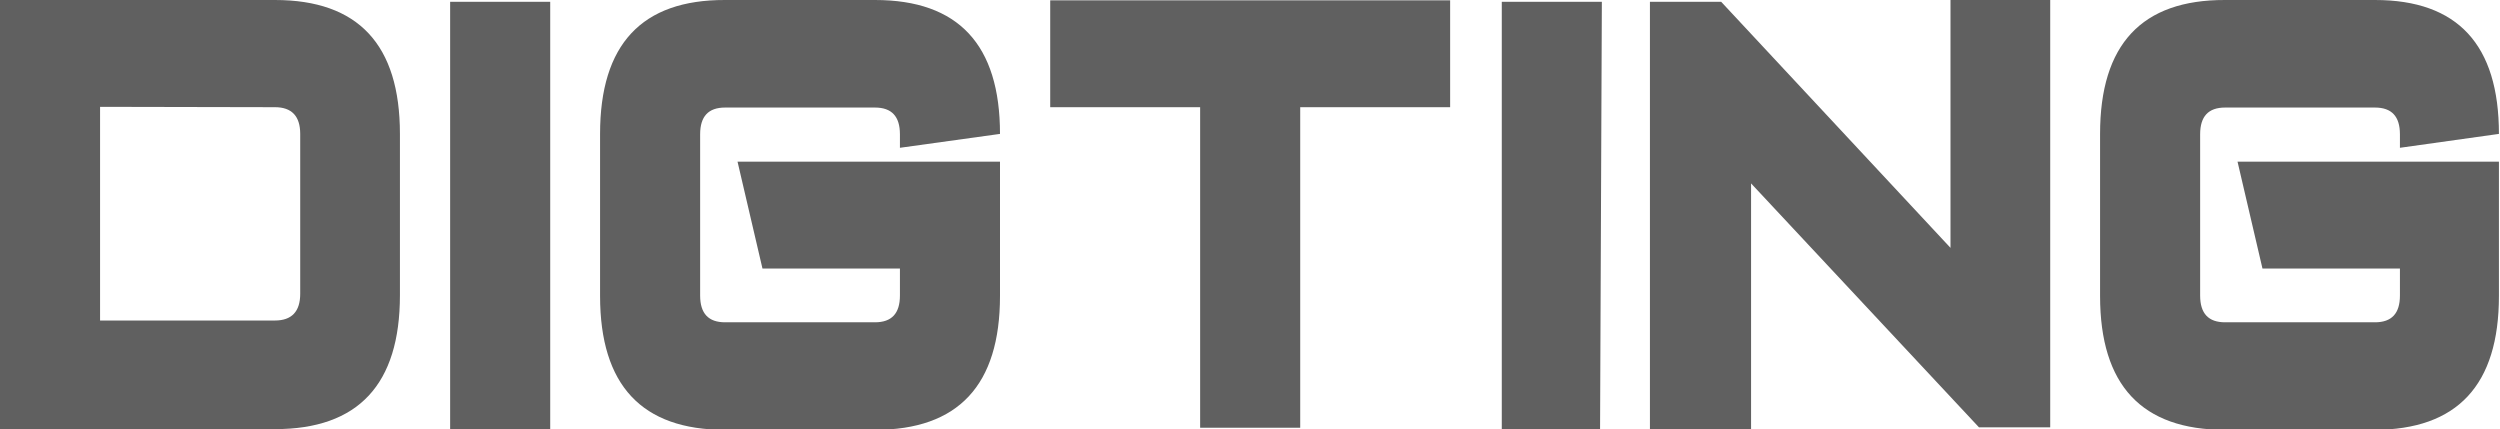
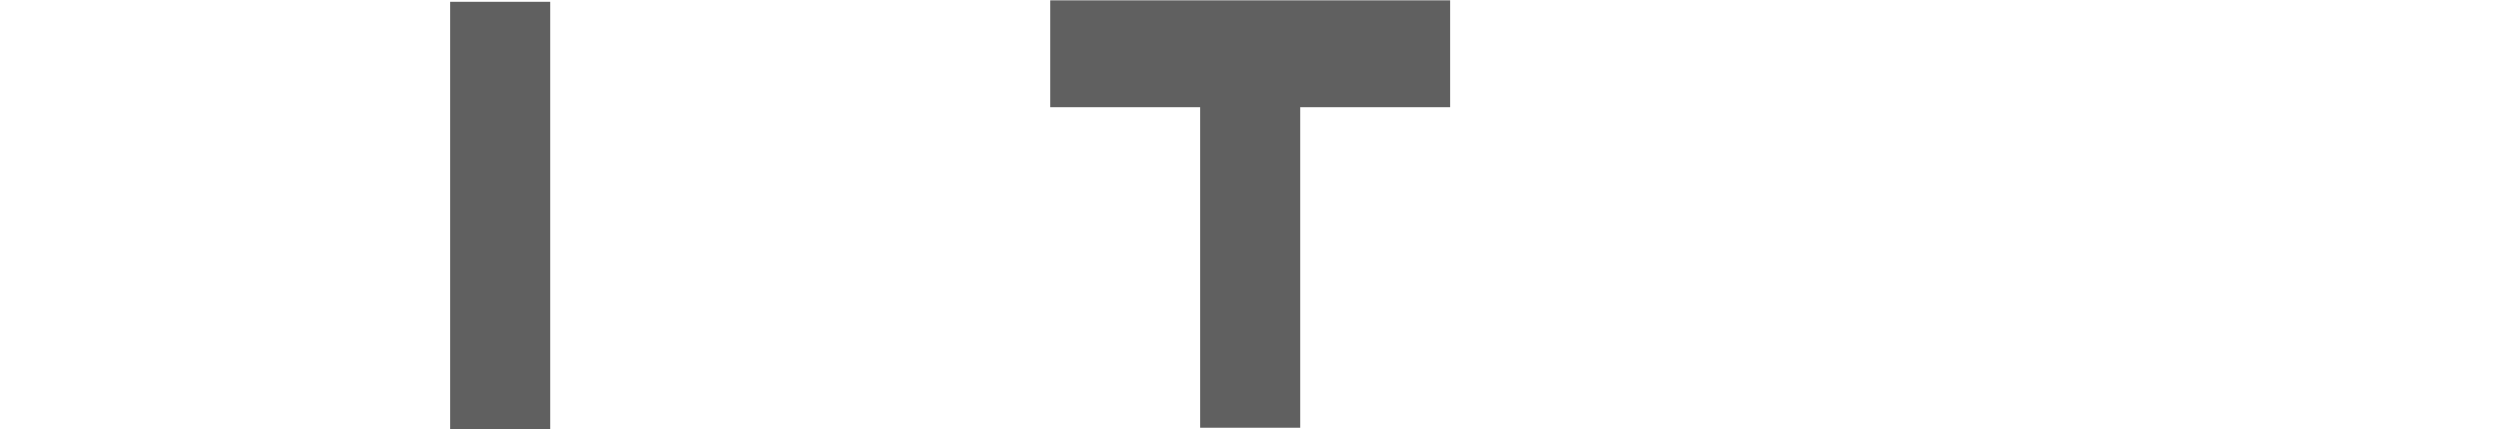
<svg xmlns="http://www.w3.org/2000/svg" id="Layer_1" data-name="Layer 1" viewBox="0 0 70.2 12.05">
  <defs>
    <style>.cls-1{fill:#606060;}</style>
  </defs>
  <title>digting</title>
-   <path class="cls-1" d="M18.83,10.85h7.72q3.51,0,3.51,3.76v4.53q0,3.76-3.51,3.76H18.83Zm2.81,3v6h4.91c.47,0,.71-.25.71-.75V14.61c0-.5-.24-.75-.71-.75Z" transform="translate(-18.83 -10.85)" />
  <path class="cls-1" d="M34.28,22.9H31.47v-12h2.81Z" transform="translate(-18.83 -10.85)" />
-   <path class="cls-1" d="M46.91,14.61,44.1,15v-.38c0-.5-.23-.75-.7-.75H39.19c-.47,0-.7.25-.7.75v4.53c0,.5.23.75.7.75H43.4c.47,0,.7-.25.7-.75v-.76H40.24l-.7-3h7.37v3.77q0,3.76-3.51,3.76H39.19q-3.51,0-3.51-3.76V14.61q0-3.77,3.51-3.76H43.4Q46.91,10.85,46.91,14.61Z" transform="translate(-18.83 -10.85)" />
  <path class="cls-1" d="M55.34,13.86v9H52.53v-9H48.32v-3H59.55v3Z" transform="translate(-18.83 -10.85)" />
-   <path class="cls-1" d="M63.76,22.9H61v-12h2.81Z" transform="translate(-18.83 -10.85)" />
-   <path class="cls-1" d="M68,16V22.9H65.16v-12h2l6.44,6.91V10.85H76.4v12h-2Z" transform="translate(-18.83 -10.85)" />
-   <path class="cls-1" d="M89,14.61,86.22,15v-.38c0-.5-.23-.75-.7-.75H81.31c-.47,0-.7.25-.7.75v4.53c0,.5.23.75.7.75h4.21c.47,0,.7-.25.7-.75v-.76H82.36l-.7-3H89v3.77q0,3.76-3.51,3.76H81.31q-3.51,0-3.51-3.76V14.61q0-3.77,3.51-3.76h4.21Q89,10.85,89,14.61Z" transform="translate(-18.83 -10.85)" />
</svg>